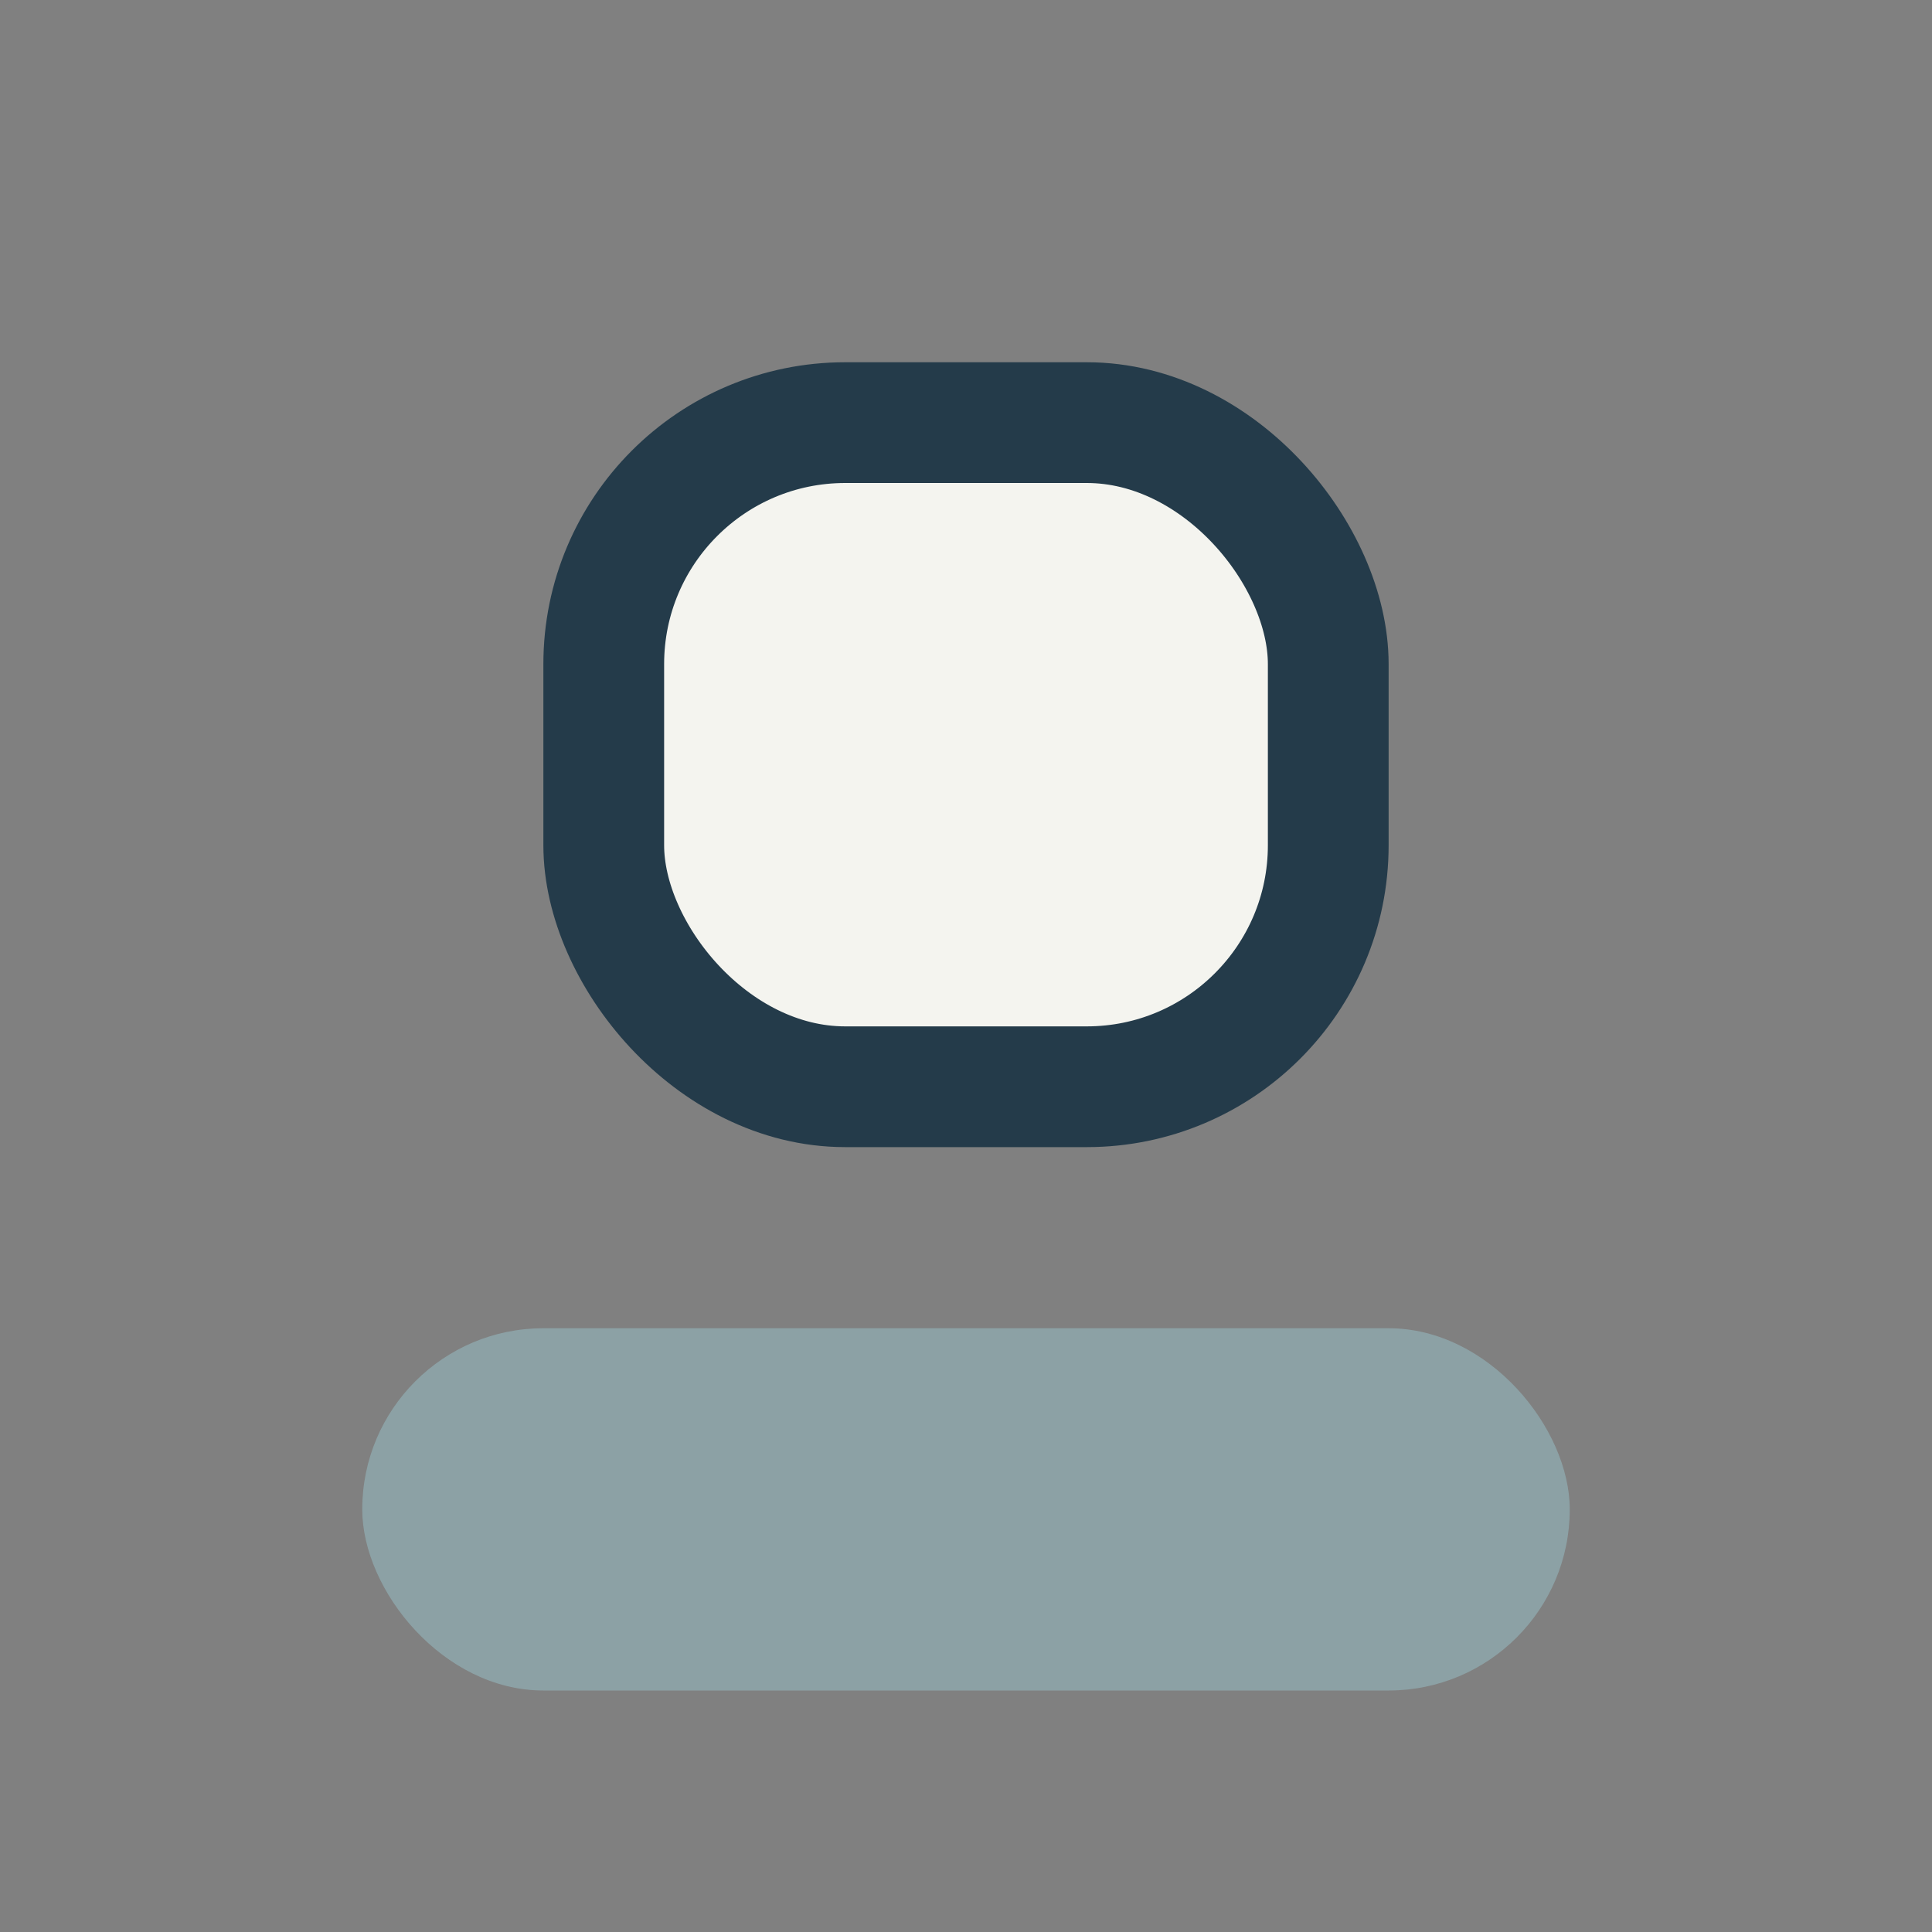
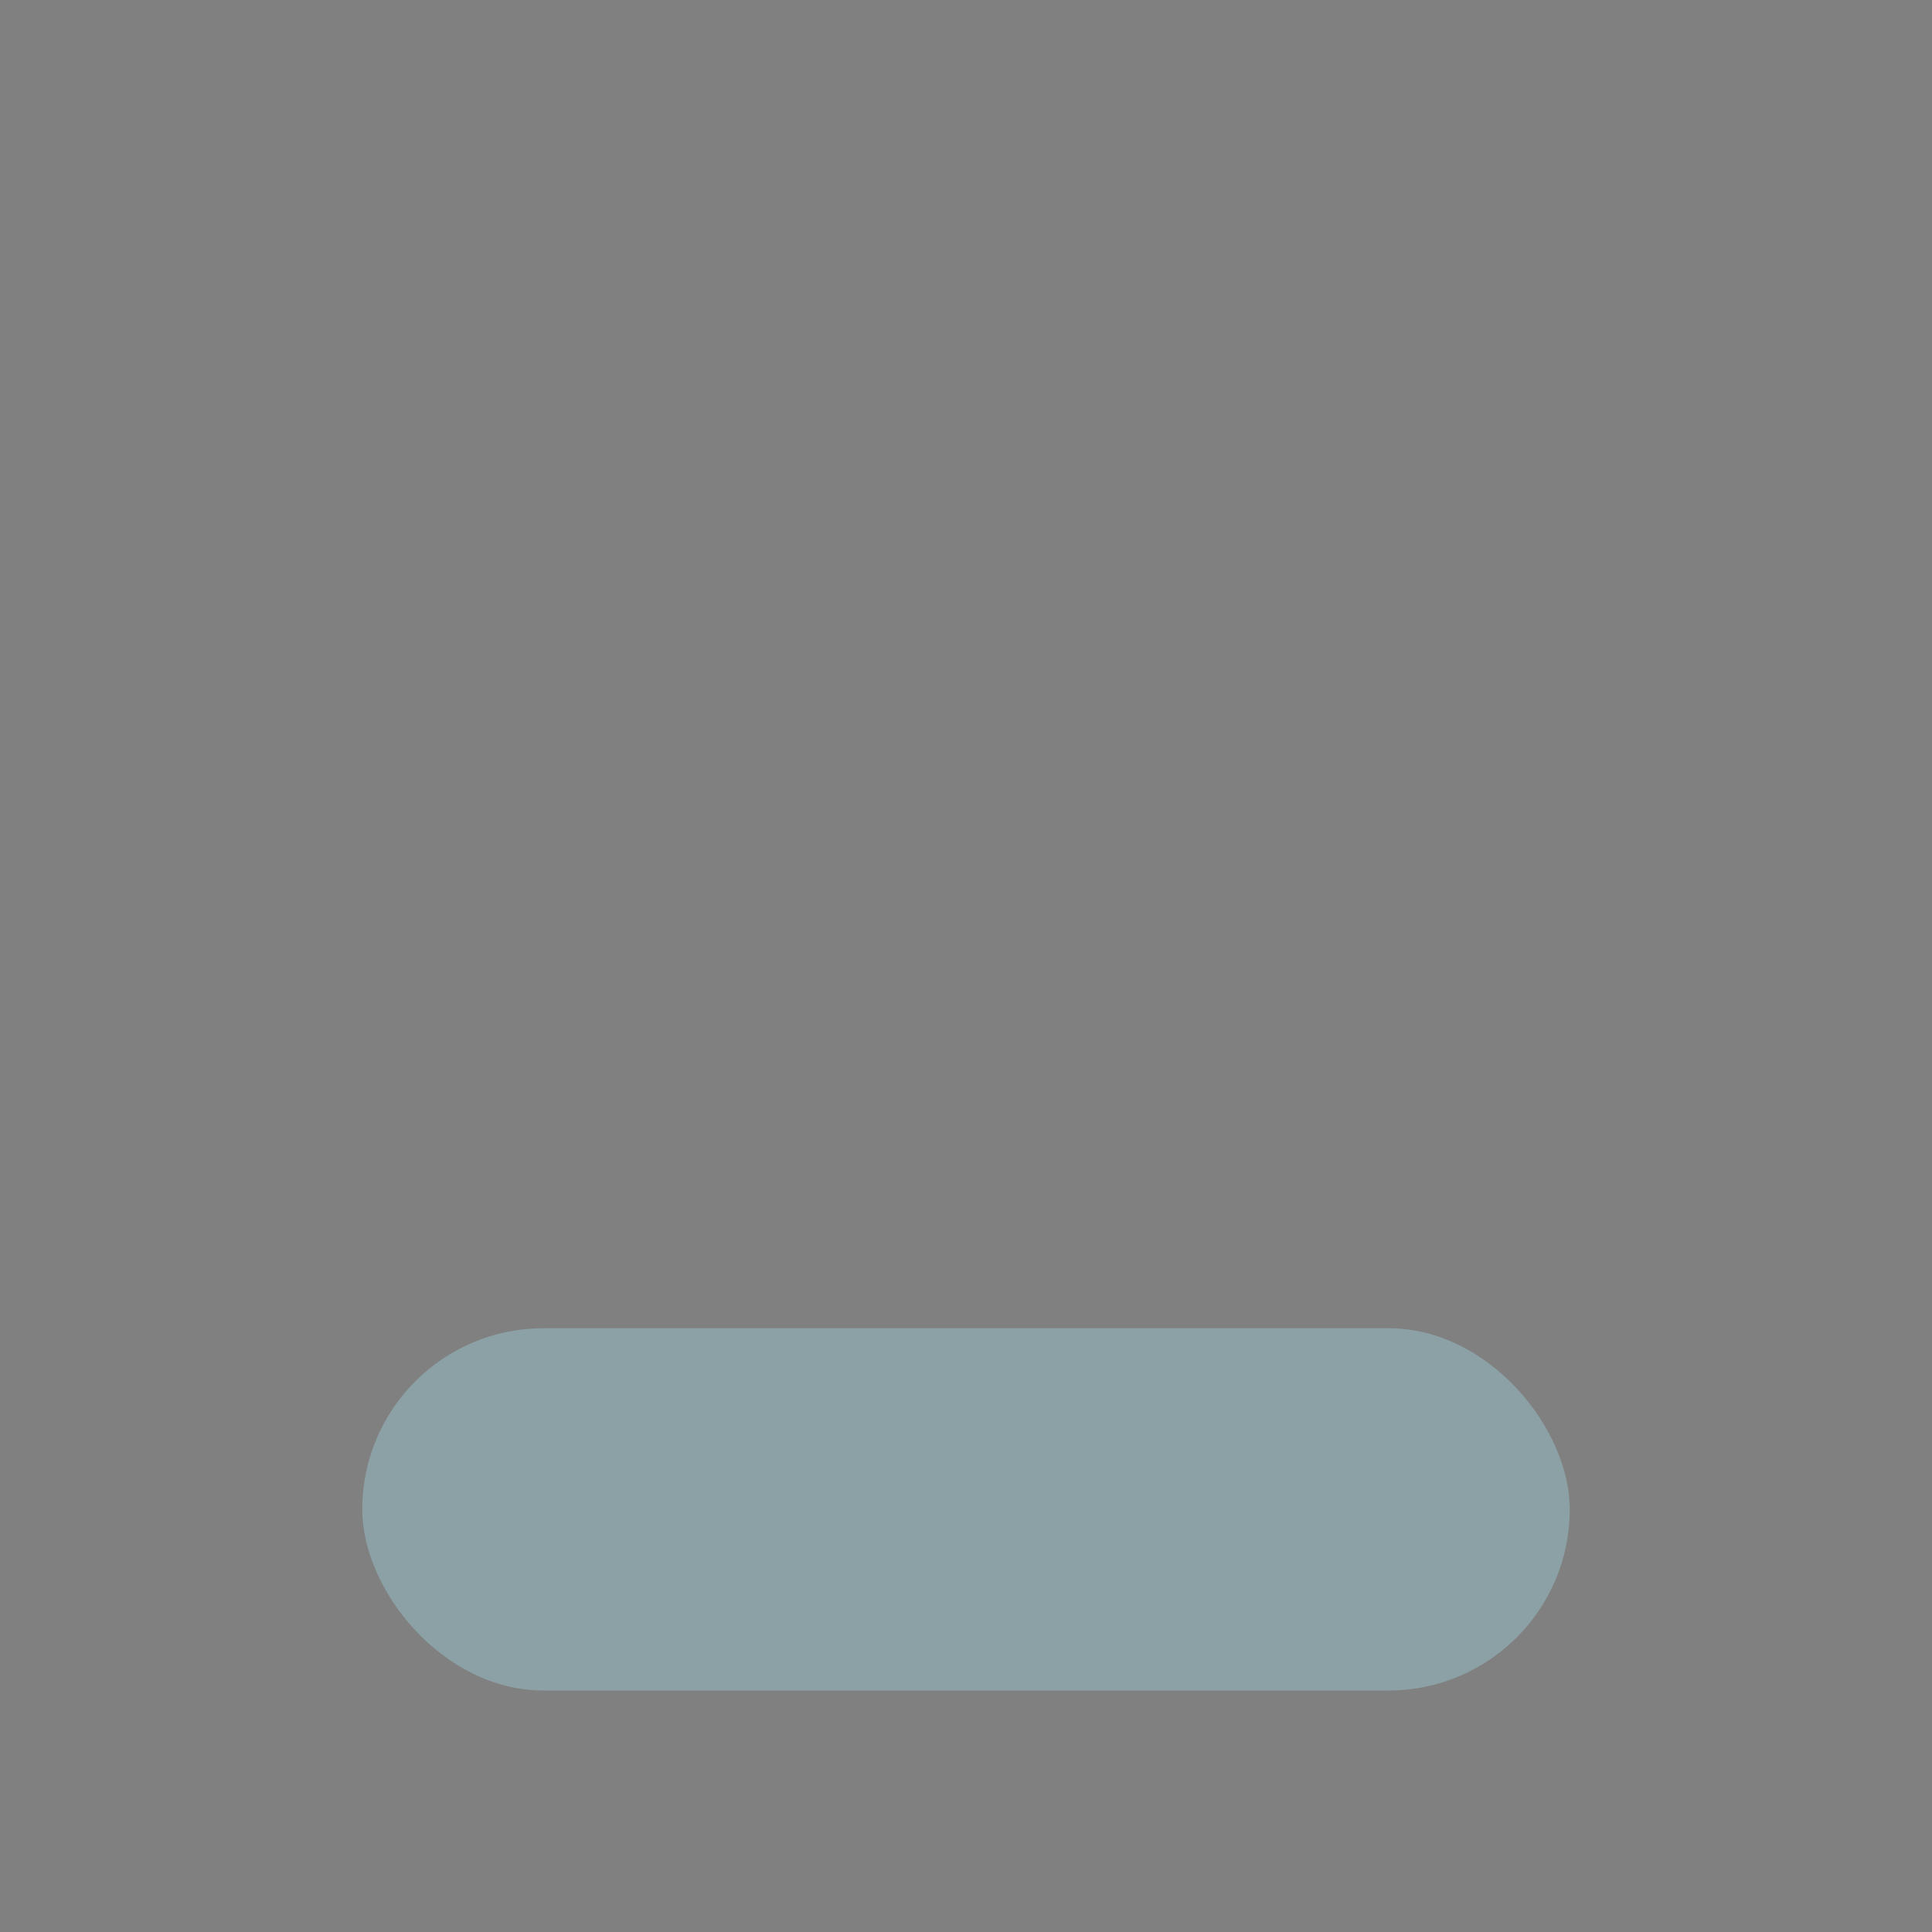
<svg xmlns="http://www.w3.org/2000/svg" width="32" height="32" viewBox="0 0 32 32">
  <rect x="0" y="0" width="32" height="32" fill="#808080" stroke="none" />
  <rect x="6" y="22" width="20" height="6" rx="3" fill="#8CA1A5" />
-   <rect x="10" y="7" width="12" height="11" rx="4" fill="#F4F4EF" stroke="#243B4A" stroke-width="2" />
</svg>